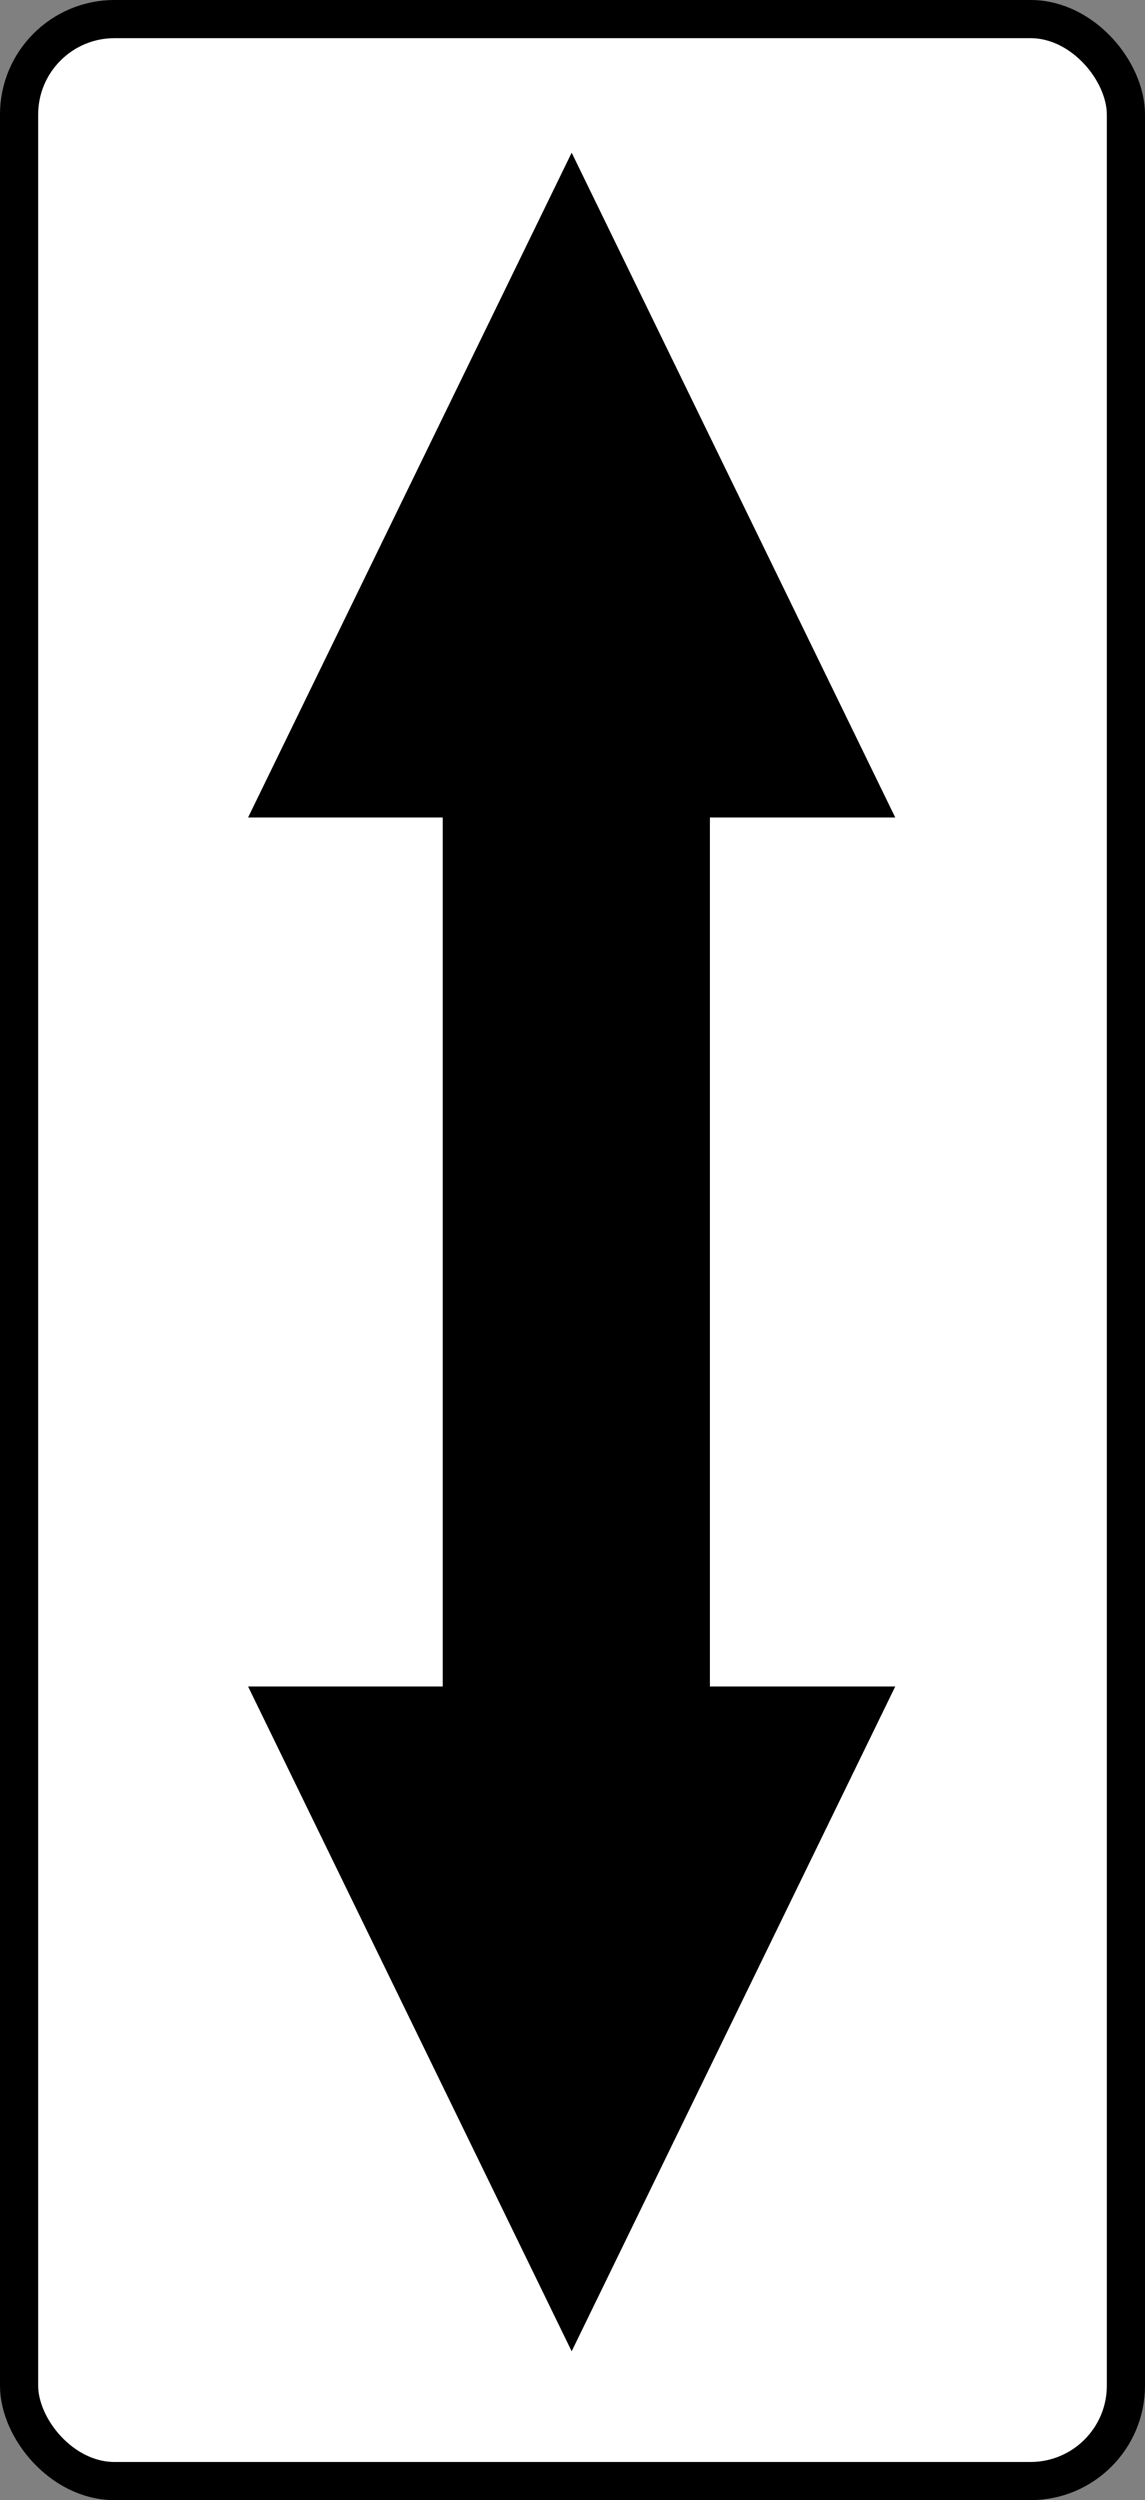
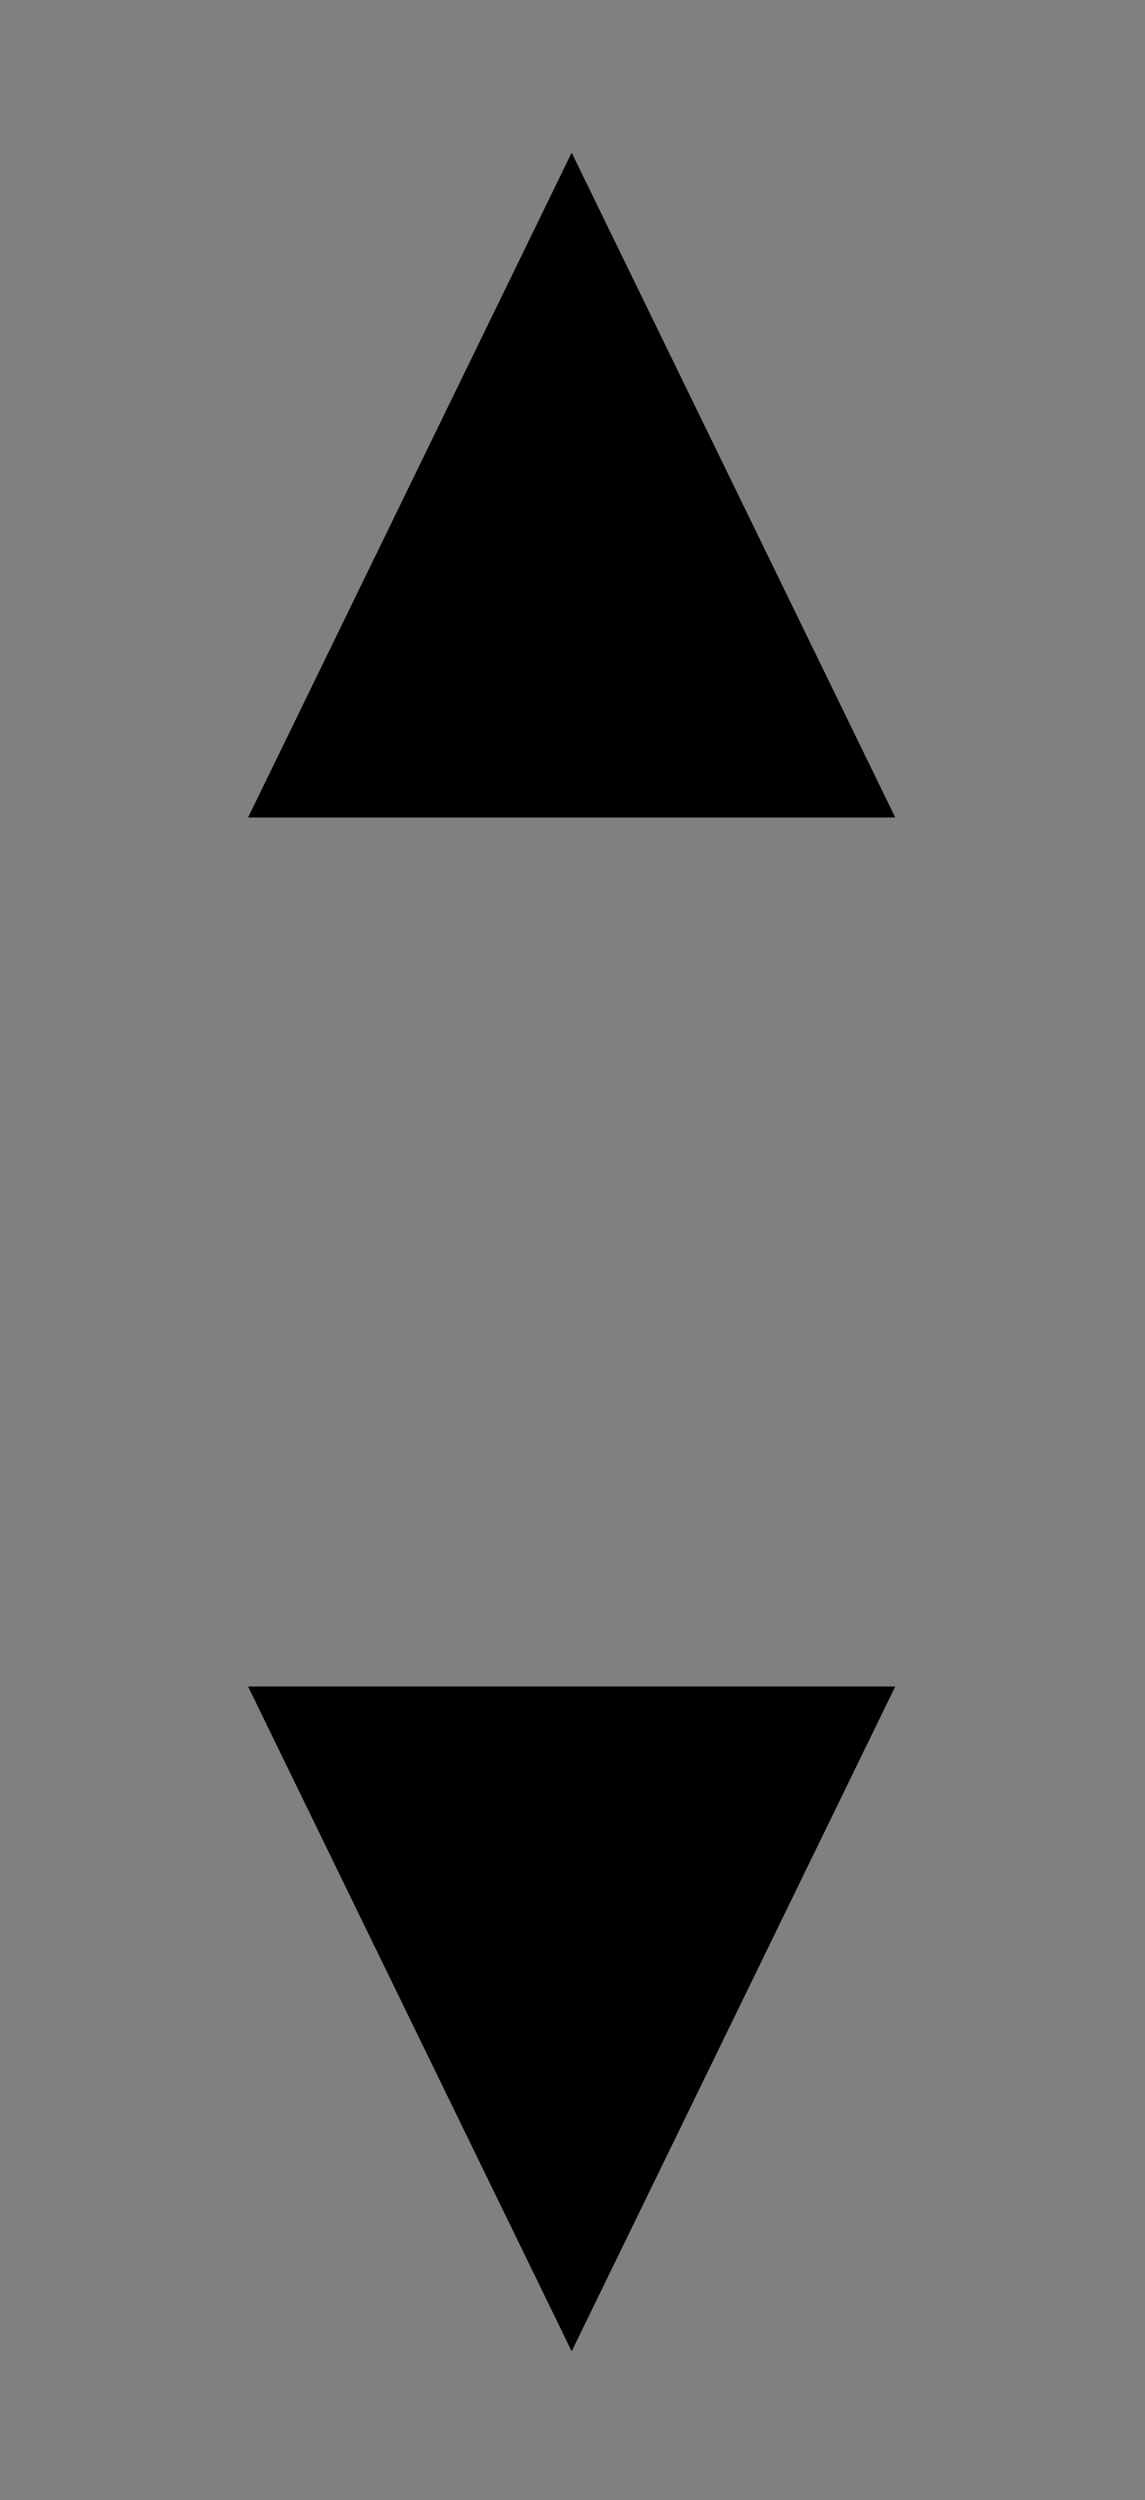
<svg xmlns="http://www.w3.org/2000/svg" width="300" height="655" viewBox="0 0 300 655" fill="none">
  <rect x="0" y="0" width="300" height="655" fill="#808080" stroke="none" />
-   <rect x="5" y="5" width="290" height="645" rx="25" fill="white" stroke="black" stroke-width="10" />
  <path d="M149.782 616L234.563 441.834H65L149.782 616Z" fill="black" />
-   <path d="M186 197H116V459H186V197Z" fill="black" />
-   <path d="M149.782 40L234.563 214.166H65L149.782 40Z" fill="black" />
+   <path d="M149.782 40L234.563 214.166H65Z" fill="black" />
</svg>